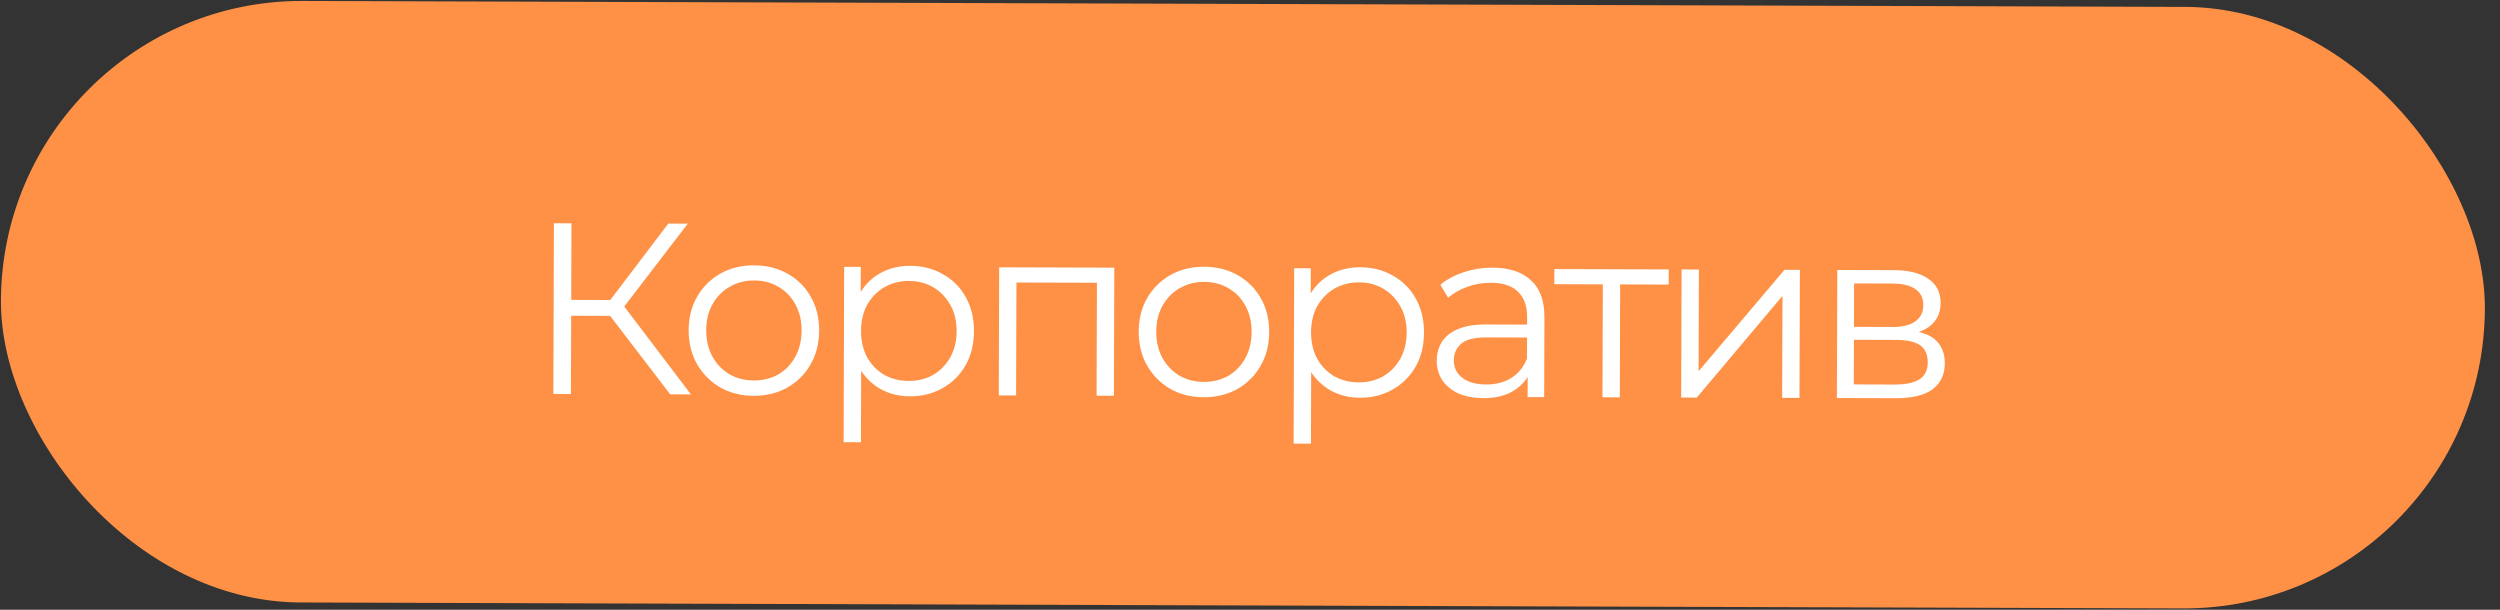
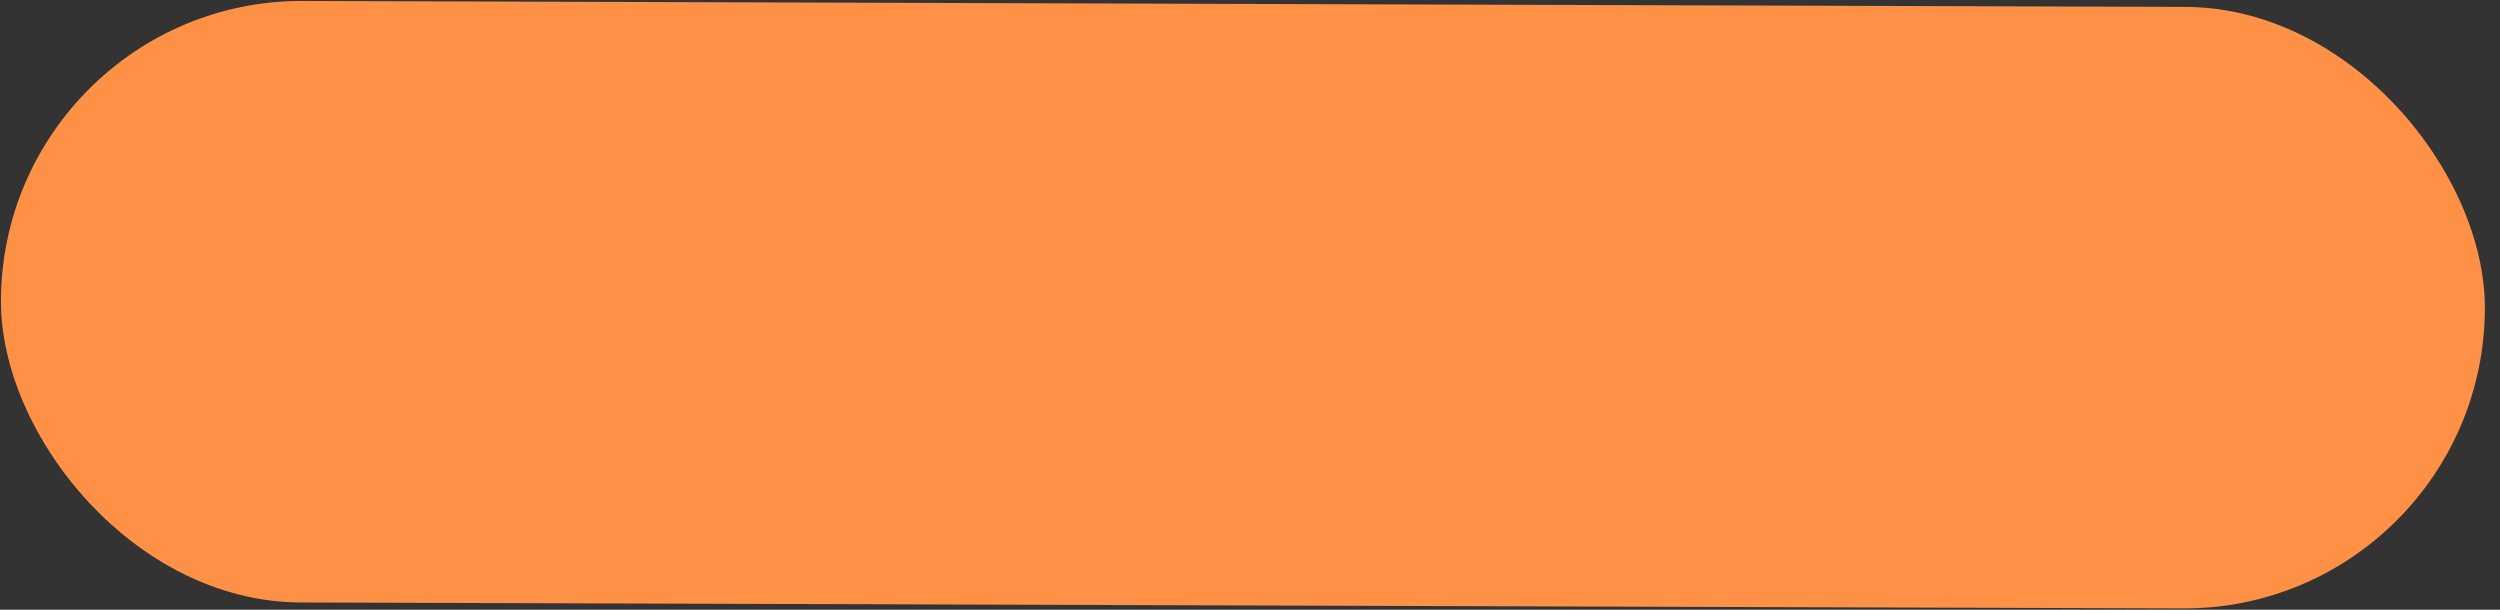
<svg xmlns="http://www.w3.org/2000/svg" width="123" height="30" viewBox="0 0 123 30" fill="none">
  <rect x="0" y="0" width="123" height="30" fill="#333333" stroke="none" />
  <rect x="0.093" width="122.21" height="29.595" rx="14.797" transform="rotate(0.181 0.093 0)" fill="#FF9146" />
-   <path d="M32.974 19.401L29.759 15.203L30.48 14.774L33.994 19.405L32.974 19.401ZM27.226 19.383L27.252 10.983L28.116 10.986L28.09 19.386L27.226 19.383ZM27.838 15.533L27.84 14.753L30.468 14.762L30.466 15.542L27.838 15.533ZM30.551 15.29L29.735 15.143L32.88 11.001L33.84 11.004L30.551 15.29ZM37.076 19.474C36.468 19.473 35.92 19.335 35.433 19.061C34.954 18.78 34.575 18.398 34.297 17.918C34.019 17.429 33.88 16.872 33.882 16.248C33.884 15.616 34.026 15.061 34.307 14.582C34.589 14.103 34.97 13.728 35.451 13.457C35.932 13.187 36.48 13.053 37.096 13.055C37.72 13.056 38.272 13.194 38.751 13.468C39.238 13.741 39.617 14.118 39.888 14.599C40.166 15.08 40.304 15.637 40.302 16.269C40.3 16.893 40.158 17.448 39.877 17.935C39.603 18.414 39.222 18.793 38.733 19.072C38.245 19.342 37.692 19.476 37.076 19.474ZM37.078 18.718C37.535 18.72 37.939 18.621 38.291 18.422C38.644 18.215 38.921 17.928 39.122 17.561C39.331 17.186 39.437 16.754 39.438 16.266C39.44 15.77 39.337 15.338 39.13 14.969C38.931 14.6 38.656 14.315 38.305 14.114C37.954 13.905 37.554 13.8 37.106 13.799C36.658 13.797 36.258 13.9 35.905 14.107C35.552 14.306 35.272 14.589 35.062 14.956C34.853 15.323 34.748 15.755 34.746 16.251C34.745 16.739 34.847 17.171 35.054 17.548C35.261 17.917 35.54 18.206 35.891 18.415C36.243 18.616 36.639 18.717 37.078 18.718ZM44.765 19.499C44.221 19.497 43.729 19.371 43.29 19.122C42.851 18.865 42.5 18.5 42.238 18.027C41.983 17.546 41.857 16.962 41.859 16.273C41.861 15.585 41.991 15.006 42.249 14.535C42.506 14.056 42.855 13.693 43.296 13.446C43.737 13.199 44.233 13.077 44.785 13.079C45.385 13.081 45.921 13.218 46.392 13.492C46.871 13.757 47.246 14.134 47.516 14.623C47.787 15.104 47.921 15.661 47.919 16.293C47.917 16.933 47.779 17.492 47.506 17.971C47.232 18.451 46.855 18.825 46.374 19.096C45.901 19.366 45.365 19.501 44.765 19.499ZM41.506 21.756L41.533 13.129L42.349 13.131L42.343 15.027L42.255 16.287L42.371 17.559L42.358 21.759L41.506 21.756ZM44.707 18.742C45.155 18.744 45.556 18.645 45.908 18.446C46.261 18.239 46.542 17.952 46.751 17.585C46.96 17.21 47.066 16.778 47.067 16.29C47.069 15.802 46.966 15.374 46.759 15.005C46.552 14.636 46.273 14.347 45.922 14.138C45.571 13.929 45.171 13.824 44.723 13.822C44.275 13.821 43.871 13.924 43.51 14.131C43.157 14.338 42.876 14.625 42.667 14.992C42.466 15.359 42.365 15.787 42.363 16.275C42.362 16.763 42.46 17.195 42.659 17.572C42.866 17.941 43.145 18.23 43.496 18.439C43.856 18.64 44.259 18.741 44.707 18.742ZM49.14 19.453L49.16 13.152L54.824 13.17L54.804 19.47L53.952 19.468L53.97 13.684L54.185 13.912L49.793 13.899L50.01 13.671L49.992 19.455L49.14 19.453ZM59.217 19.544C58.609 19.542 58.062 19.405 57.575 19.131C57.096 18.85 56.717 18.468 56.438 17.988C56.16 17.499 56.022 16.942 56.024 16.318C56.026 15.686 56.167 15.131 56.449 14.652C56.73 14.172 57.111 13.798 57.592 13.527C58.073 13.257 58.622 13.122 59.238 13.124C59.862 13.126 60.413 13.264 60.892 13.537C61.38 13.811 61.758 14.188 62.029 14.669C62.307 15.15 62.446 15.707 62.444 16.338C62.442 16.962 62.3 17.518 62.018 18.005C61.745 18.484 61.364 18.863 60.875 19.142C60.386 19.412 59.833 19.546 59.217 19.544ZM59.22 18.788C59.676 18.79 60.08 18.691 60.433 18.492C60.785 18.285 61.062 17.998 61.263 17.631C61.473 17.255 61.578 16.824 61.58 16.336C61.581 15.84 61.478 15.407 61.272 15.039C61.073 14.67 60.798 14.385 60.446 14.184C60.095 13.975 59.695 13.87 59.247 13.868C58.799 13.867 58.399 13.97 58.046 14.177C57.694 14.376 57.413 14.659 57.204 15.026C56.995 15.393 56.889 15.825 56.888 16.321C56.886 16.809 56.989 17.241 57.196 17.618C57.402 17.987 57.681 18.275 58.033 18.485C58.384 18.686 58.78 18.787 59.22 18.788ZM66.906 19.569C66.362 19.567 65.871 19.441 65.431 19.192C64.992 18.934 64.641 18.569 64.379 18.097C64.124 17.616 63.998 17.031 64 16.343C64.003 15.655 64.132 15.076 64.39 14.605C64.647 14.125 64.997 13.762 65.437 13.516C65.878 13.269 66.374 13.147 66.927 13.149C67.526 13.15 68.062 13.288 68.533 13.562C69.012 13.827 69.387 14.204 69.658 14.693C69.928 15.174 70.062 15.73 70.06 16.363C70.058 17.003 69.921 17.562 69.647 18.041C69.374 18.52 68.996 18.895 68.516 19.166C68.043 19.436 67.506 19.57 66.906 19.569ZM63.647 21.826L63.674 13.198L64.49 13.201L64.484 15.097L64.396 16.357L64.512 17.629L64.499 21.829L63.647 21.826ZM66.849 18.812C67.297 18.814 67.697 18.715 68.05 18.516C68.402 18.309 68.683 18.022 68.892 17.655C69.102 17.279 69.207 16.848 69.208 16.36C69.21 15.872 69.107 15.444 68.9 15.075C68.694 14.706 68.415 14.417 68.063 14.208C67.712 13.999 67.312 13.894 66.864 13.892C66.416 13.891 66.012 13.994 65.651 14.201C65.299 14.407 65.018 14.695 64.808 15.062C64.607 15.429 64.506 15.857 64.504 16.345C64.503 16.833 64.602 17.265 64.8 17.642C65.007 18.011 65.286 18.299 65.638 18.509C65.997 18.71 66.401 18.811 66.849 18.812ZM75.158 19.535L75.162 18.143L75.127 17.915L75.134 15.586C75.136 15.05 74.985 14.638 74.682 14.349C74.387 14.06 73.944 13.915 73.352 13.913C72.944 13.912 72.555 13.978 72.187 14.113C71.819 14.248 71.506 14.427 71.249 14.65L70.867 14.013C71.188 13.742 71.573 13.535 72.021 13.393C72.47 13.242 72.942 13.168 73.438 13.169C74.254 13.172 74.881 13.378 75.32 13.787C75.767 14.188 75.989 14.801 75.986 15.625L75.974 19.537L75.158 19.535ZM72.986 19.588C72.514 19.586 72.102 19.509 71.75 19.356C71.407 19.195 71.144 18.978 70.96 18.705C70.777 18.425 70.686 18.105 70.688 17.744C70.689 17.416 70.765 17.121 70.918 16.857C71.079 16.586 71.336 16.37 71.688 16.212C72.049 16.045 72.529 15.962 73.129 15.964L75.301 15.971L75.299 16.607L73.151 16.6C72.543 16.598 72.119 16.705 71.878 16.92C71.645 17.136 71.528 17.403 71.528 17.723C71.526 18.083 71.665 18.372 71.945 18.588C72.224 18.805 72.616 18.915 73.12 18.916C73.6 18.918 74.012 18.811 74.357 18.596C74.71 18.373 74.966 18.054 75.128 17.639L75.318 18.227C75.157 18.643 74.876 18.974 74.475 19.22C74.082 19.467 73.586 19.59 72.986 19.588ZM78.842 19.546L78.86 13.762L79.075 13.991L76.471 13.983L76.474 13.239L82.102 13.256L82.099 14L79.495 13.992L79.712 13.765L79.694 19.549L78.842 19.546ZM82.714 19.558L82.734 13.258L83.586 13.261L83.57 18.265L87.798 13.274L88.554 13.277L88.534 19.577L87.682 19.574L87.698 14.558L83.482 19.561L82.714 19.558ZM90.375 19.583L90.395 13.283L93.179 13.291C93.891 13.294 94.451 13.431 94.858 13.705C95.273 13.978 95.48 14.379 95.478 14.907C95.477 15.419 95.279 15.814 94.886 16.093C94.494 16.364 93.977 16.498 93.337 16.496L93.506 16.244C94.258 16.247 94.809 16.389 95.161 16.67C95.512 16.951 95.686 17.355 95.685 17.883C95.683 18.427 95.482 18.851 95.081 19.153C94.688 19.448 94.075 19.594 93.243 19.592L90.375 19.583ZM91.206 18.913L93.21 18.919C93.746 18.921 94.15 18.838 94.422 18.671C94.703 18.496 94.844 18.217 94.845 17.833C94.846 17.449 94.723 17.168 94.476 16.991C94.228 16.815 93.837 16.726 93.3 16.724L91.213 16.717L91.206 18.913ZM91.215 16.081L93.111 16.087C93.599 16.089 93.971 15.998 94.227 15.815C94.492 15.632 94.625 15.364 94.626 15.012C94.627 14.66 94.496 14.396 94.232 14.219C93.977 14.042 93.605 13.953 93.117 13.951L91.221 13.945L91.215 16.081Z" fill="white" />
</svg>